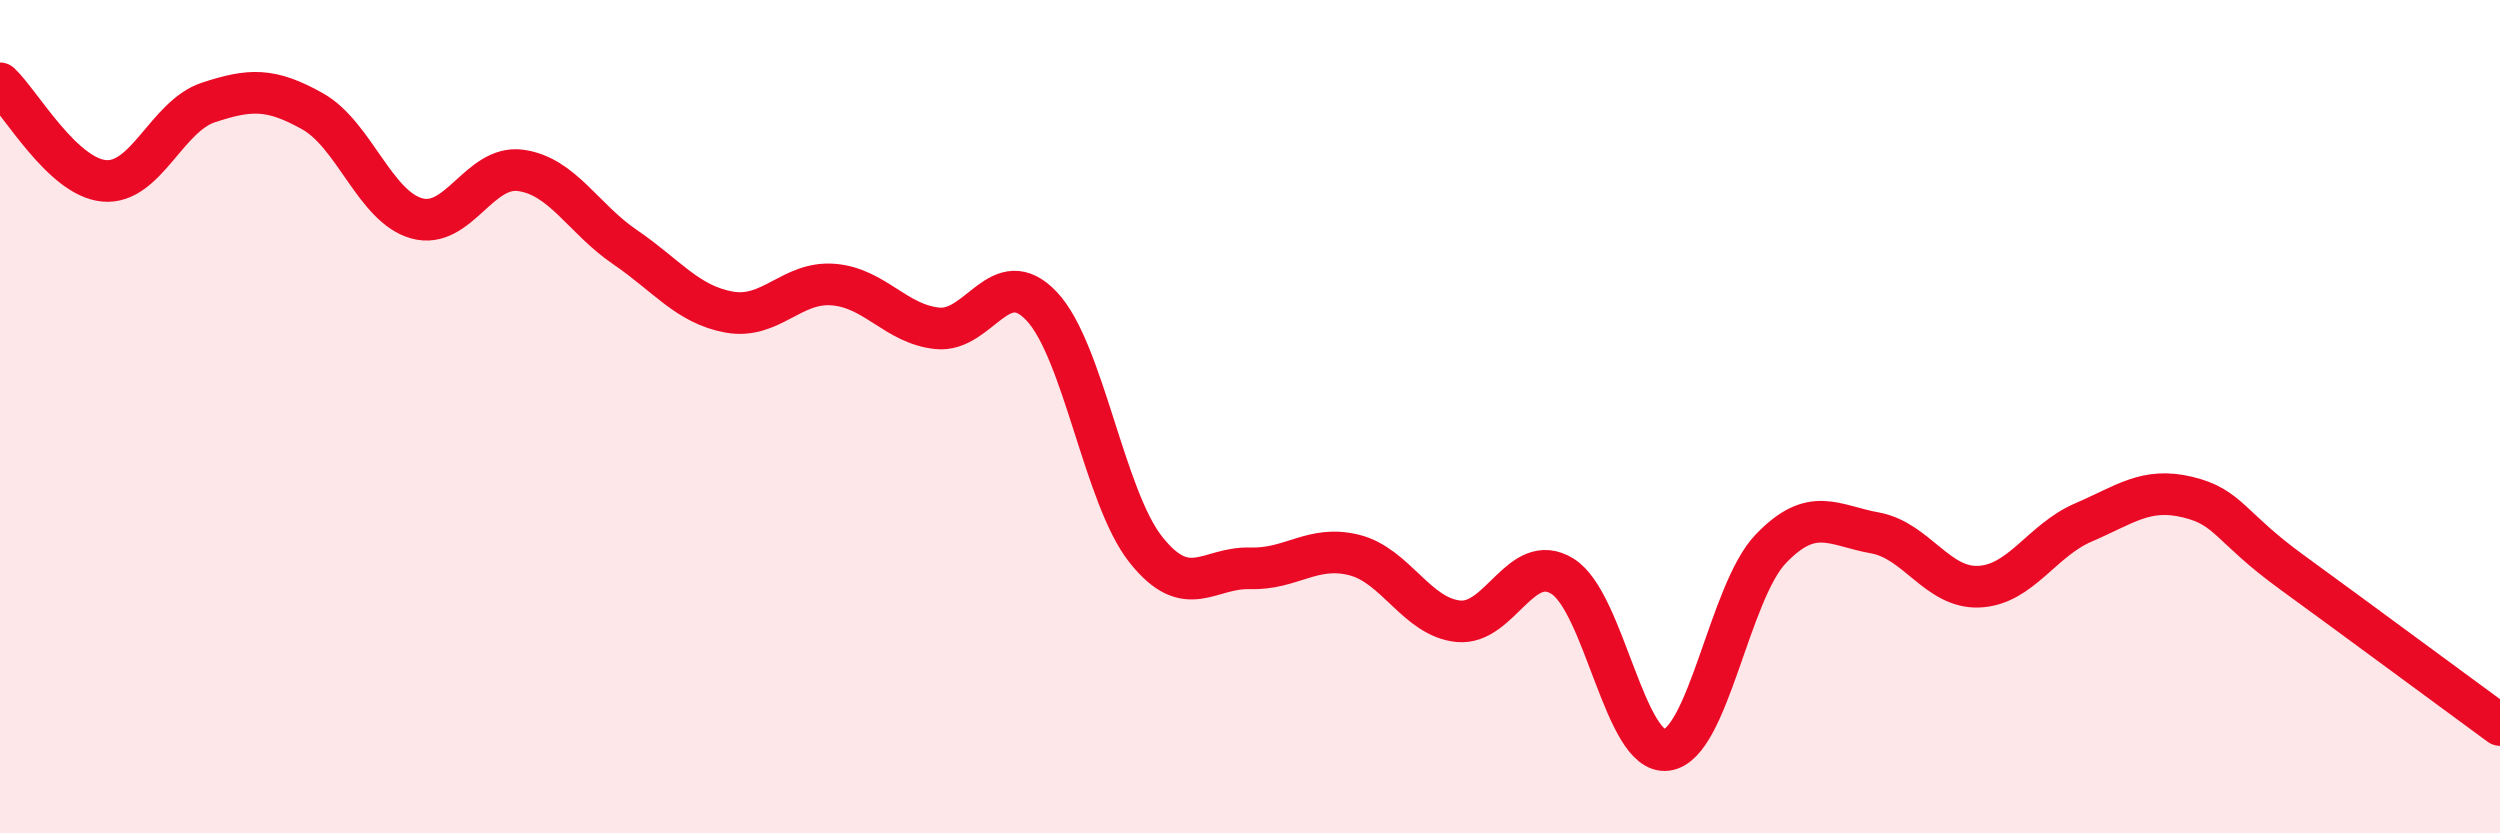
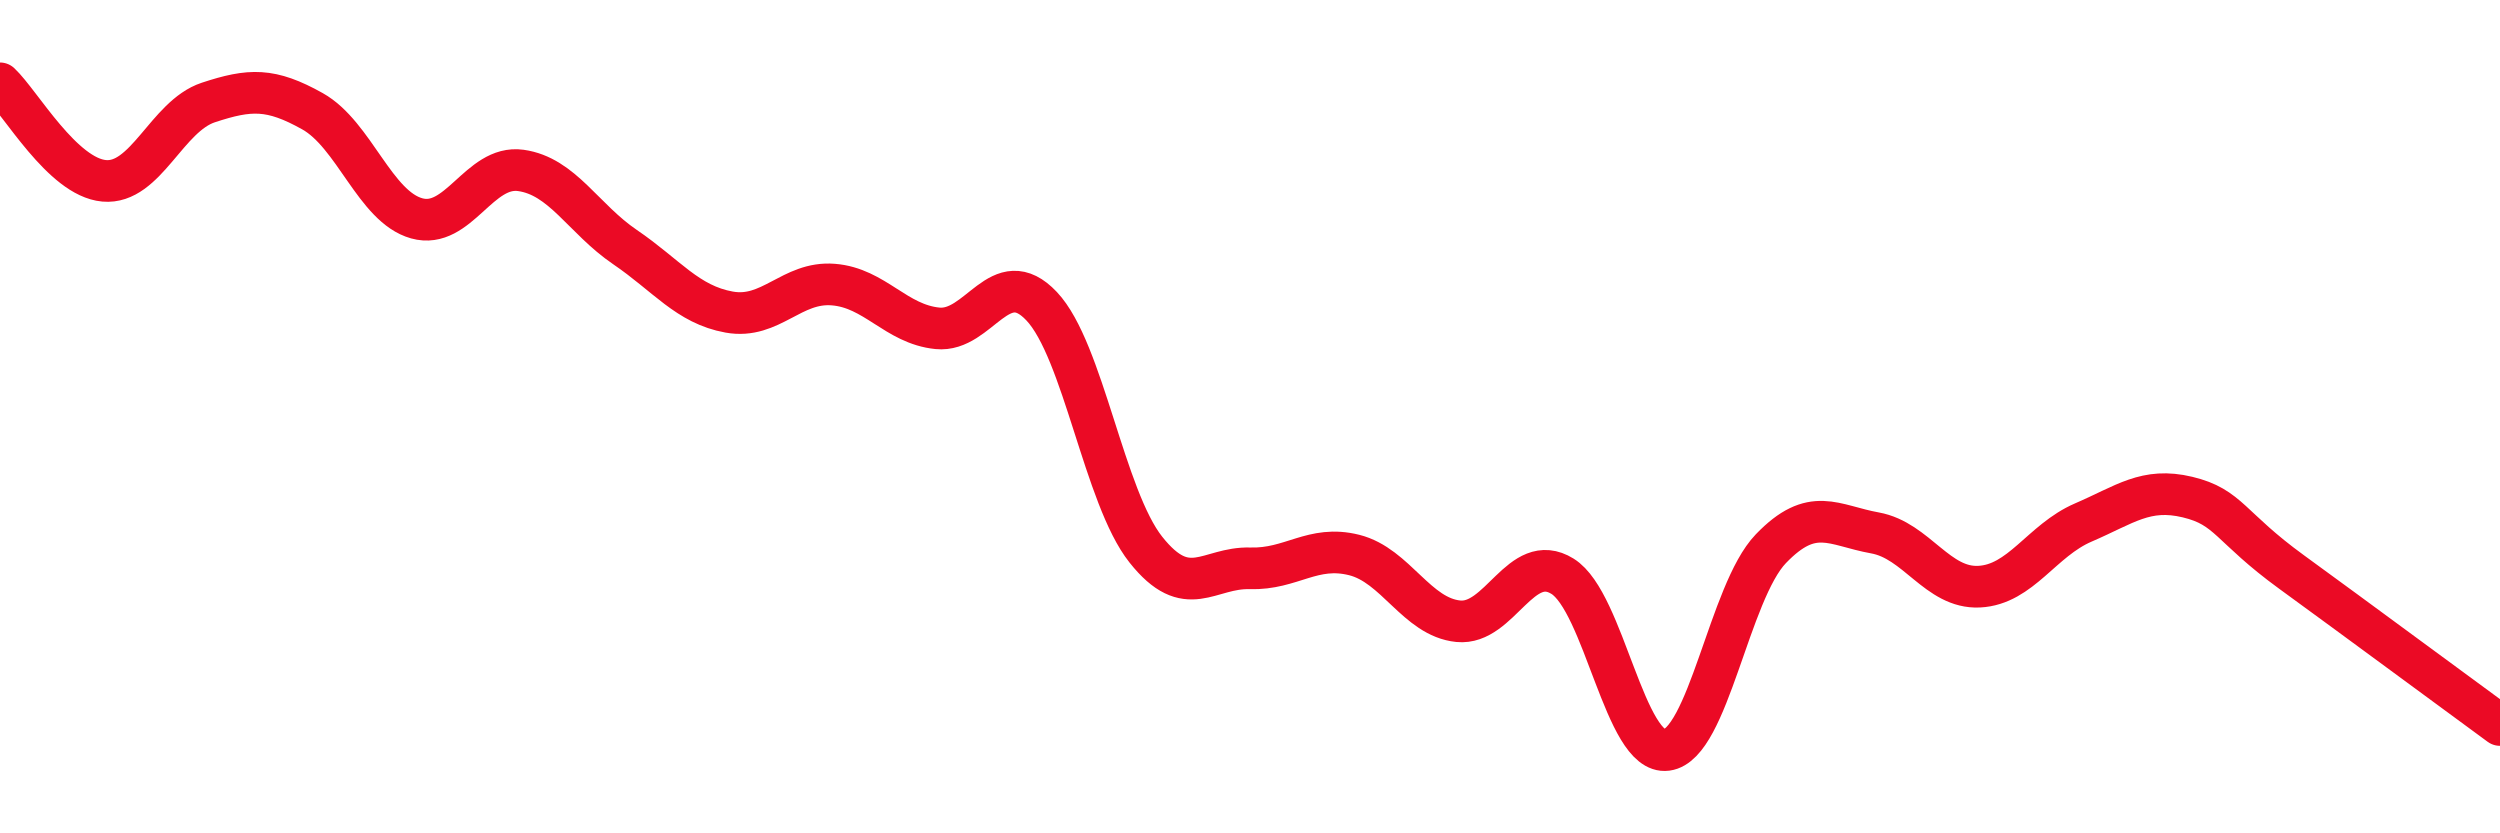
<svg xmlns="http://www.w3.org/2000/svg" width="60" height="20" viewBox="0 0 60 20">
-   <path d="M 0,2 C 0.5,2.47 1.5,4.25 2.5,4.34 C 3.5,4.43 4,2.79 5,2.46 C 6,2.13 6.5,2.11 7.5,2.67 C 8.5,3.23 9,4.96 10,5.24 C 11,5.52 11.5,3.95 12.5,4.09 C 13.5,4.23 14,5.25 15,5.93 C 16,6.61 16.5,7.31 17.5,7.49 C 18.5,7.67 19,6.75 20,6.83 C 21,6.91 21.5,7.78 22.5,7.88 C 23.5,7.98 24,6.29 25,7.35 C 26,8.41 26.5,11.93 27.5,13.19 C 28.5,14.45 29,13.61 30,13.64 C 31,13.67 31.5,13.07 32.5,13.32 C 33.5,13.57 34,14.81 35,14.91 C 36,15.01 36.5,13.21 37.5,13.83 C 38.5,14.45 39,18.13 40,18 C 41,17.87 41.5,14.21 42.5,13.17 C 43.5,12.13 44,12.61 45,12.79 C 46,12.97 46.5,14.13 47.5,14.08 C 48.5,14.03 49,12.97 50,12.54 C 51,12.11 51.5,11.69 52.5,11.93 C 53.5,12.17 53.5,12.64 55,13.73 C 56.5,14.82 59,16.67 60,17.4L60 20L0 20Z" fill="#EB0A25" opacity="0.1" stroke-linecap="round" stroke-linejoin="round" />
  <path d="M 0,2 C 0.5,2.47 1.5,4.25 2.5,4.34 C 3.5,4.43 4,2.79 5,2.46 C 6,2.13 6.5,2.11 7.5,2.67 C 8.5,3.23 9,4.96 10,5.24 C 11,5.52 11.5,3.95 12.5,4.09 C 13.5,4.23 14,5.25 15,5.93 C 16,6.61 16.5,7.31 17.5,7.49 C 18.5,7.67 19,6.75 20,6.83 C 21,6.91 21.5,7.78 22.5,7.88 C 23.5,7.98 24,6.29 25,7.35 C 26,8.41 26.5,11.93 27.5,13.19 C 28.5,14.45 29,13.61 30,13.64 C 31,13.67 31.5,13.07 32.5,13.32 C 33.5,13.57 34,14.81 35,14.91 C 36,15.01 36.5,13.21 37.5,13.83 C 38.5,14.45 39,18.13 40,18 C 41,17.87 41.5,14.21 42.5,13.17 C 43.5,12.13 44,12.61 45,12.79 C 46,12.97 46.5,14.13 47.5,14.08 C 48.5,14.03 49,12.97 50,12.54 C 51,12.11 51.5,11.69 52.5,11.93 C 53.5,12.17 53.5,12.64 55,13.73 C 56.5,14.82 59,16.67 60,17.4" stroke="#EB0A25" stroke-width="1" fill="none" stroke-linecap="round" stroke-linejoin="round" />
</svg>